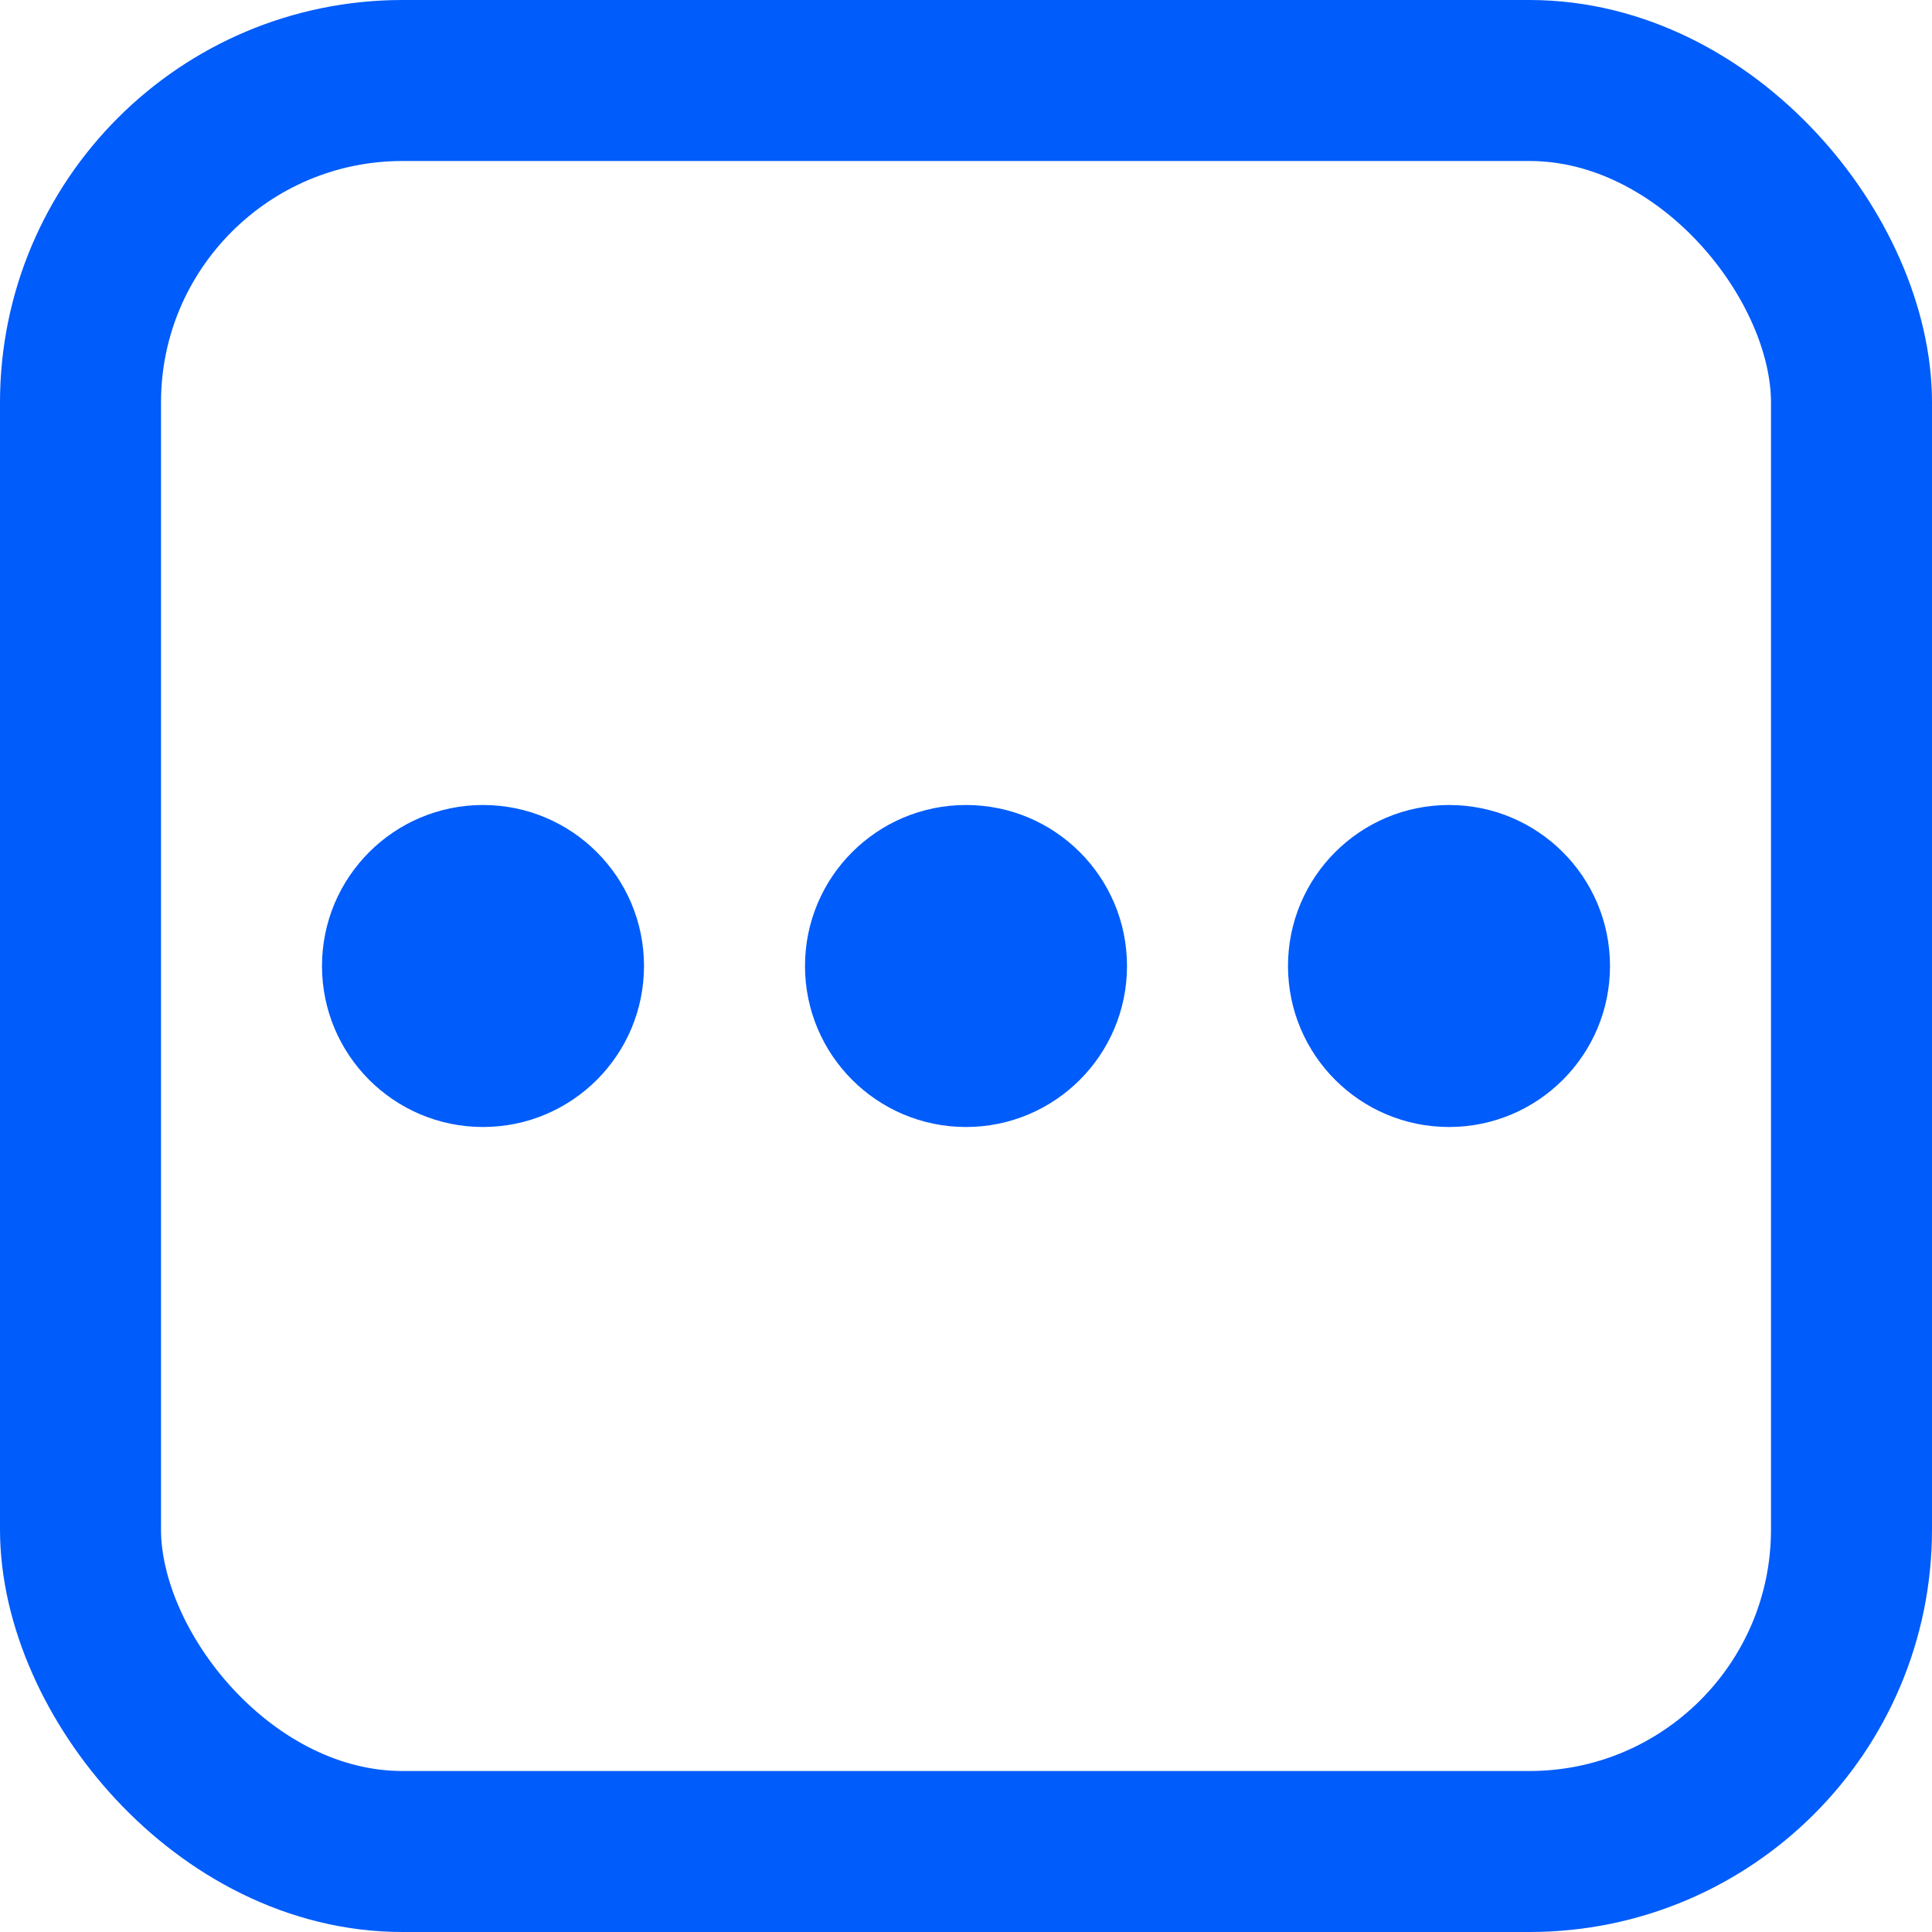
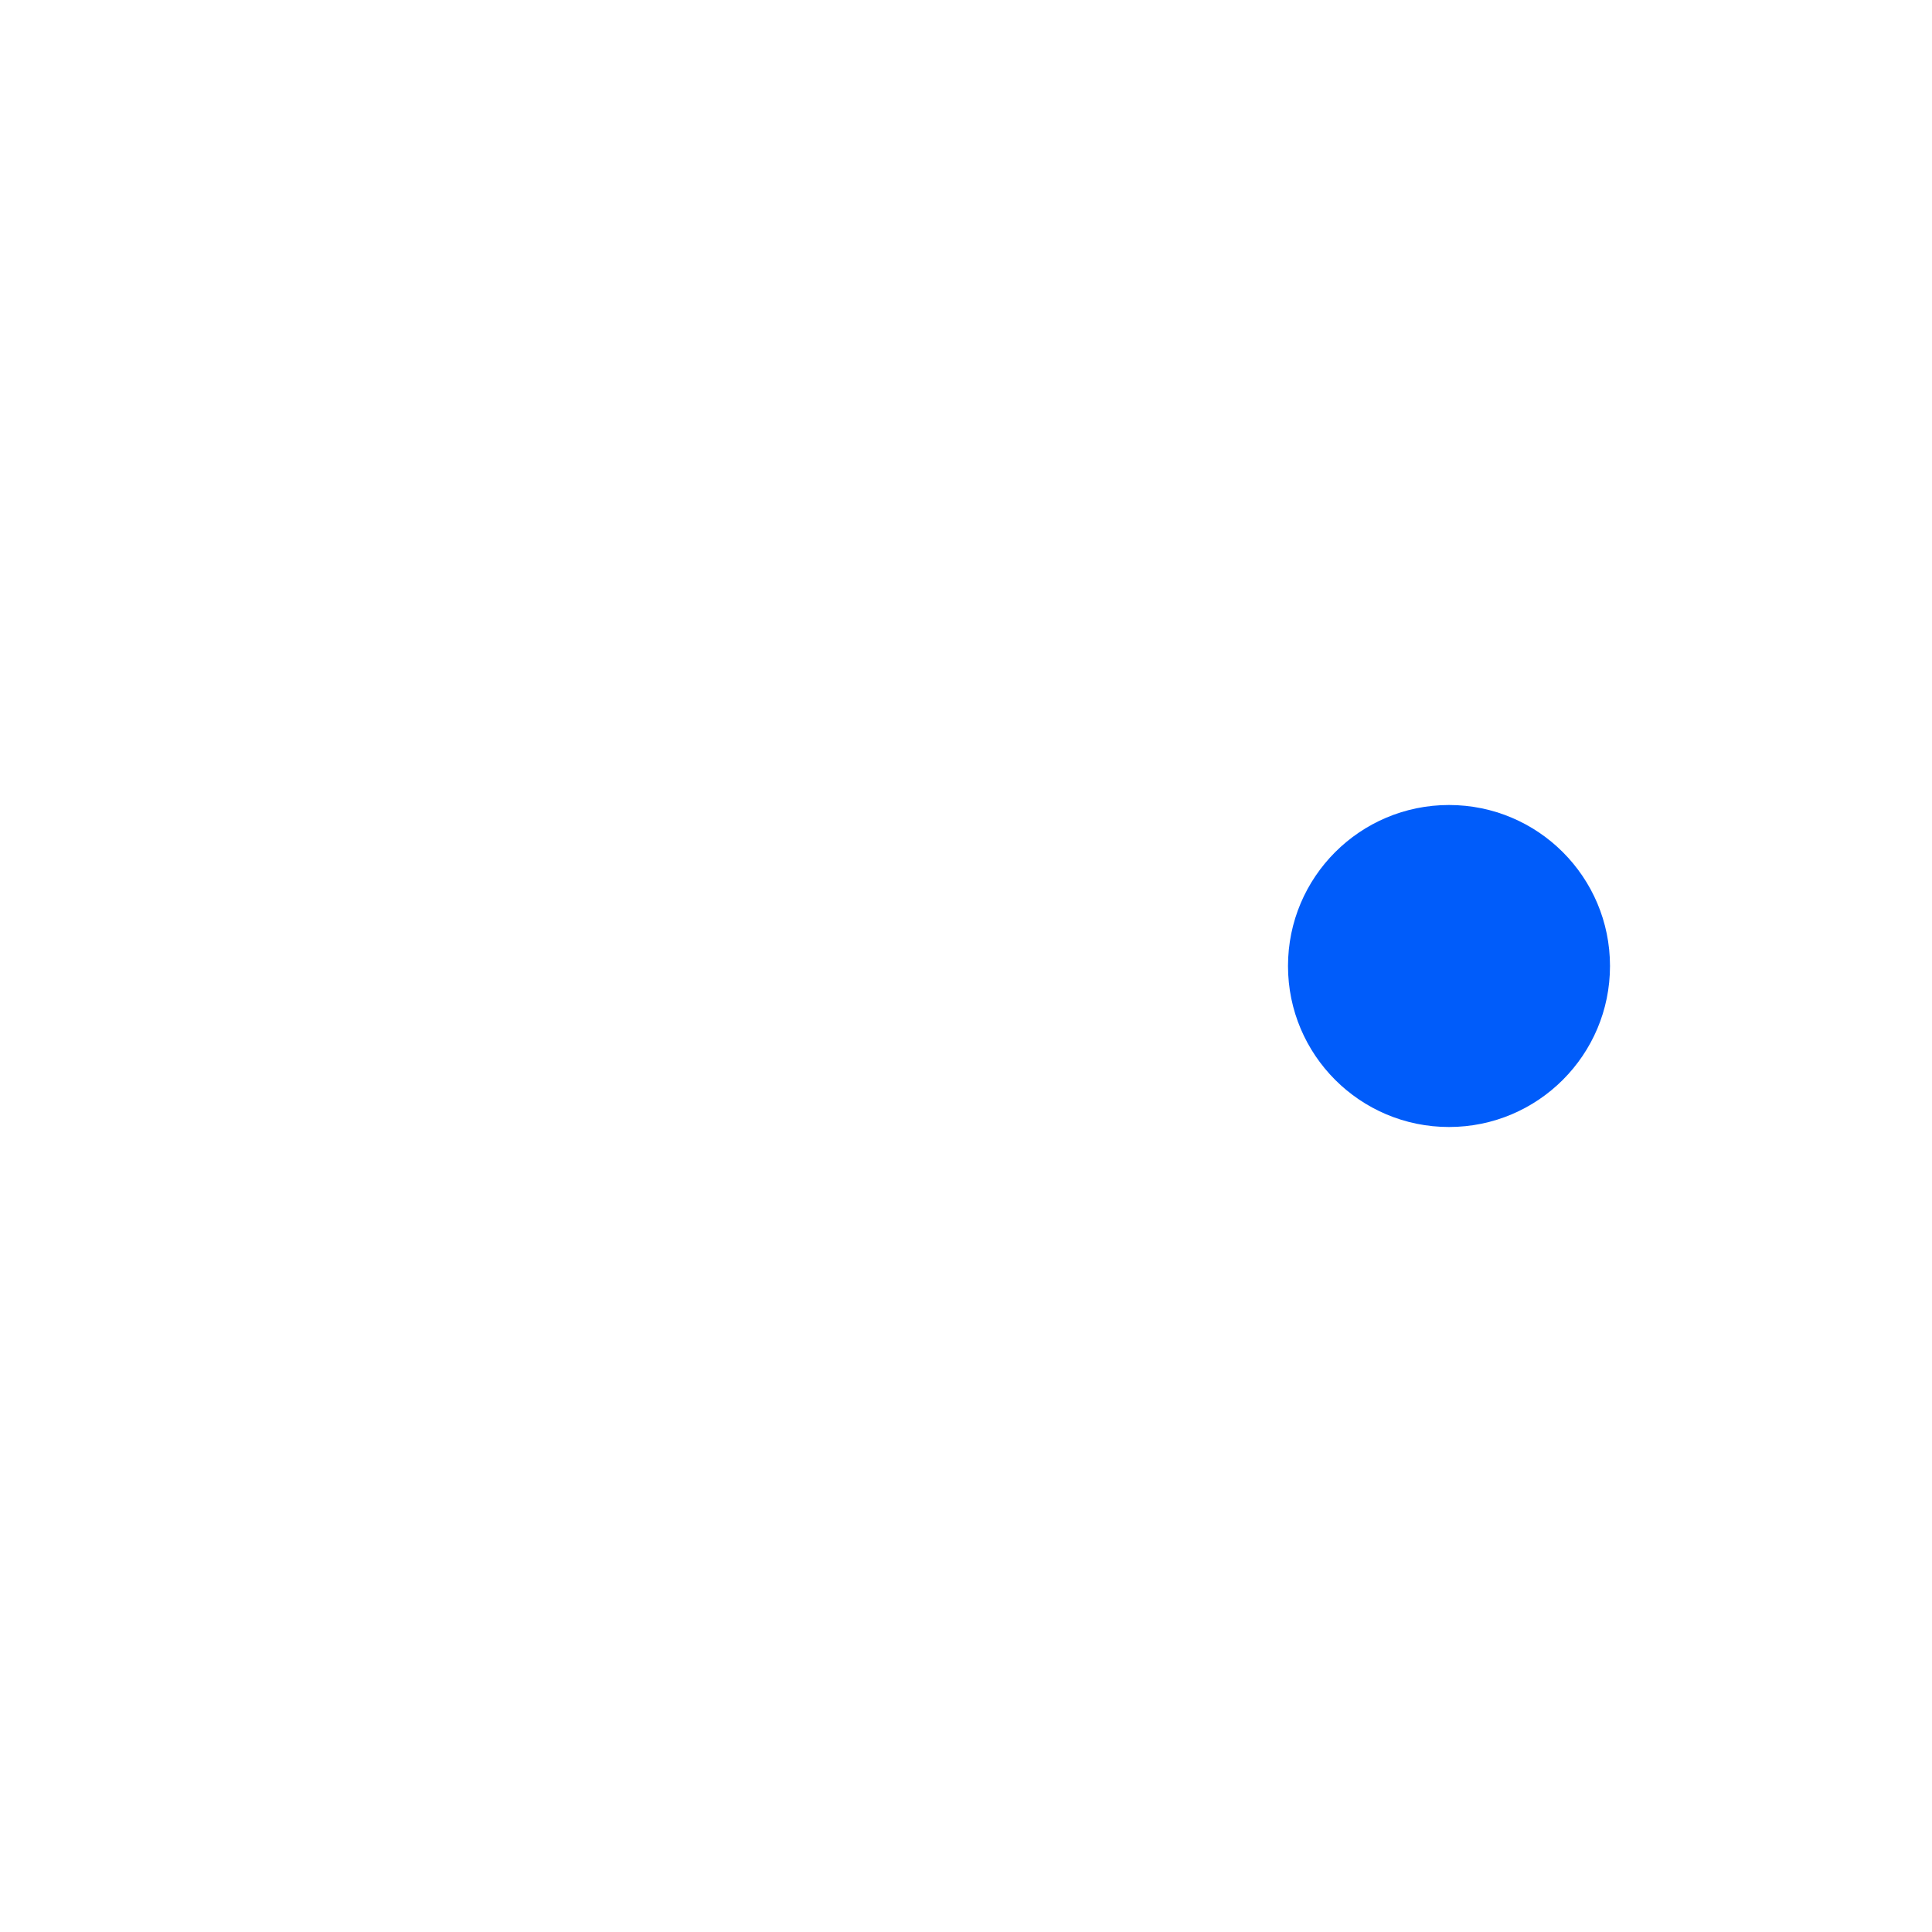
<svg xmlns="http://www.w3.org/2000/svg" width="24px" height="24px" viewBox="0 0 24 24" version="1.1">
  <title>其他信息</title>
  <g id="页面-1" stroke="none" stroke-width="1" fill="none" fill-rule="evenodd">
    <g id="帮助中心首页" transform="translate(-860, -1215)">
      <g id="其他信息" transform="translate(828, 1180)">
        <g transform="translate(32, 35)">
-           <rect id="矩形备份-4" stroke="#005CFA" stroke-width="2" x="1" y="1" width="22" height="22" rx="4" />
-           <circle id="椭圆形" fill="#005CFA" cx="6" cy="12" r="2" />
-           <circle id="椭圆形备份" fill="#005CFA" cx="12" cy="12" r="2" />
          <circle id="椭圆形备份-2" fill="#005CFA" cx="18" cy="12" r="2" />
        </g>
      </g>
    </g>
  </g>
</svg>